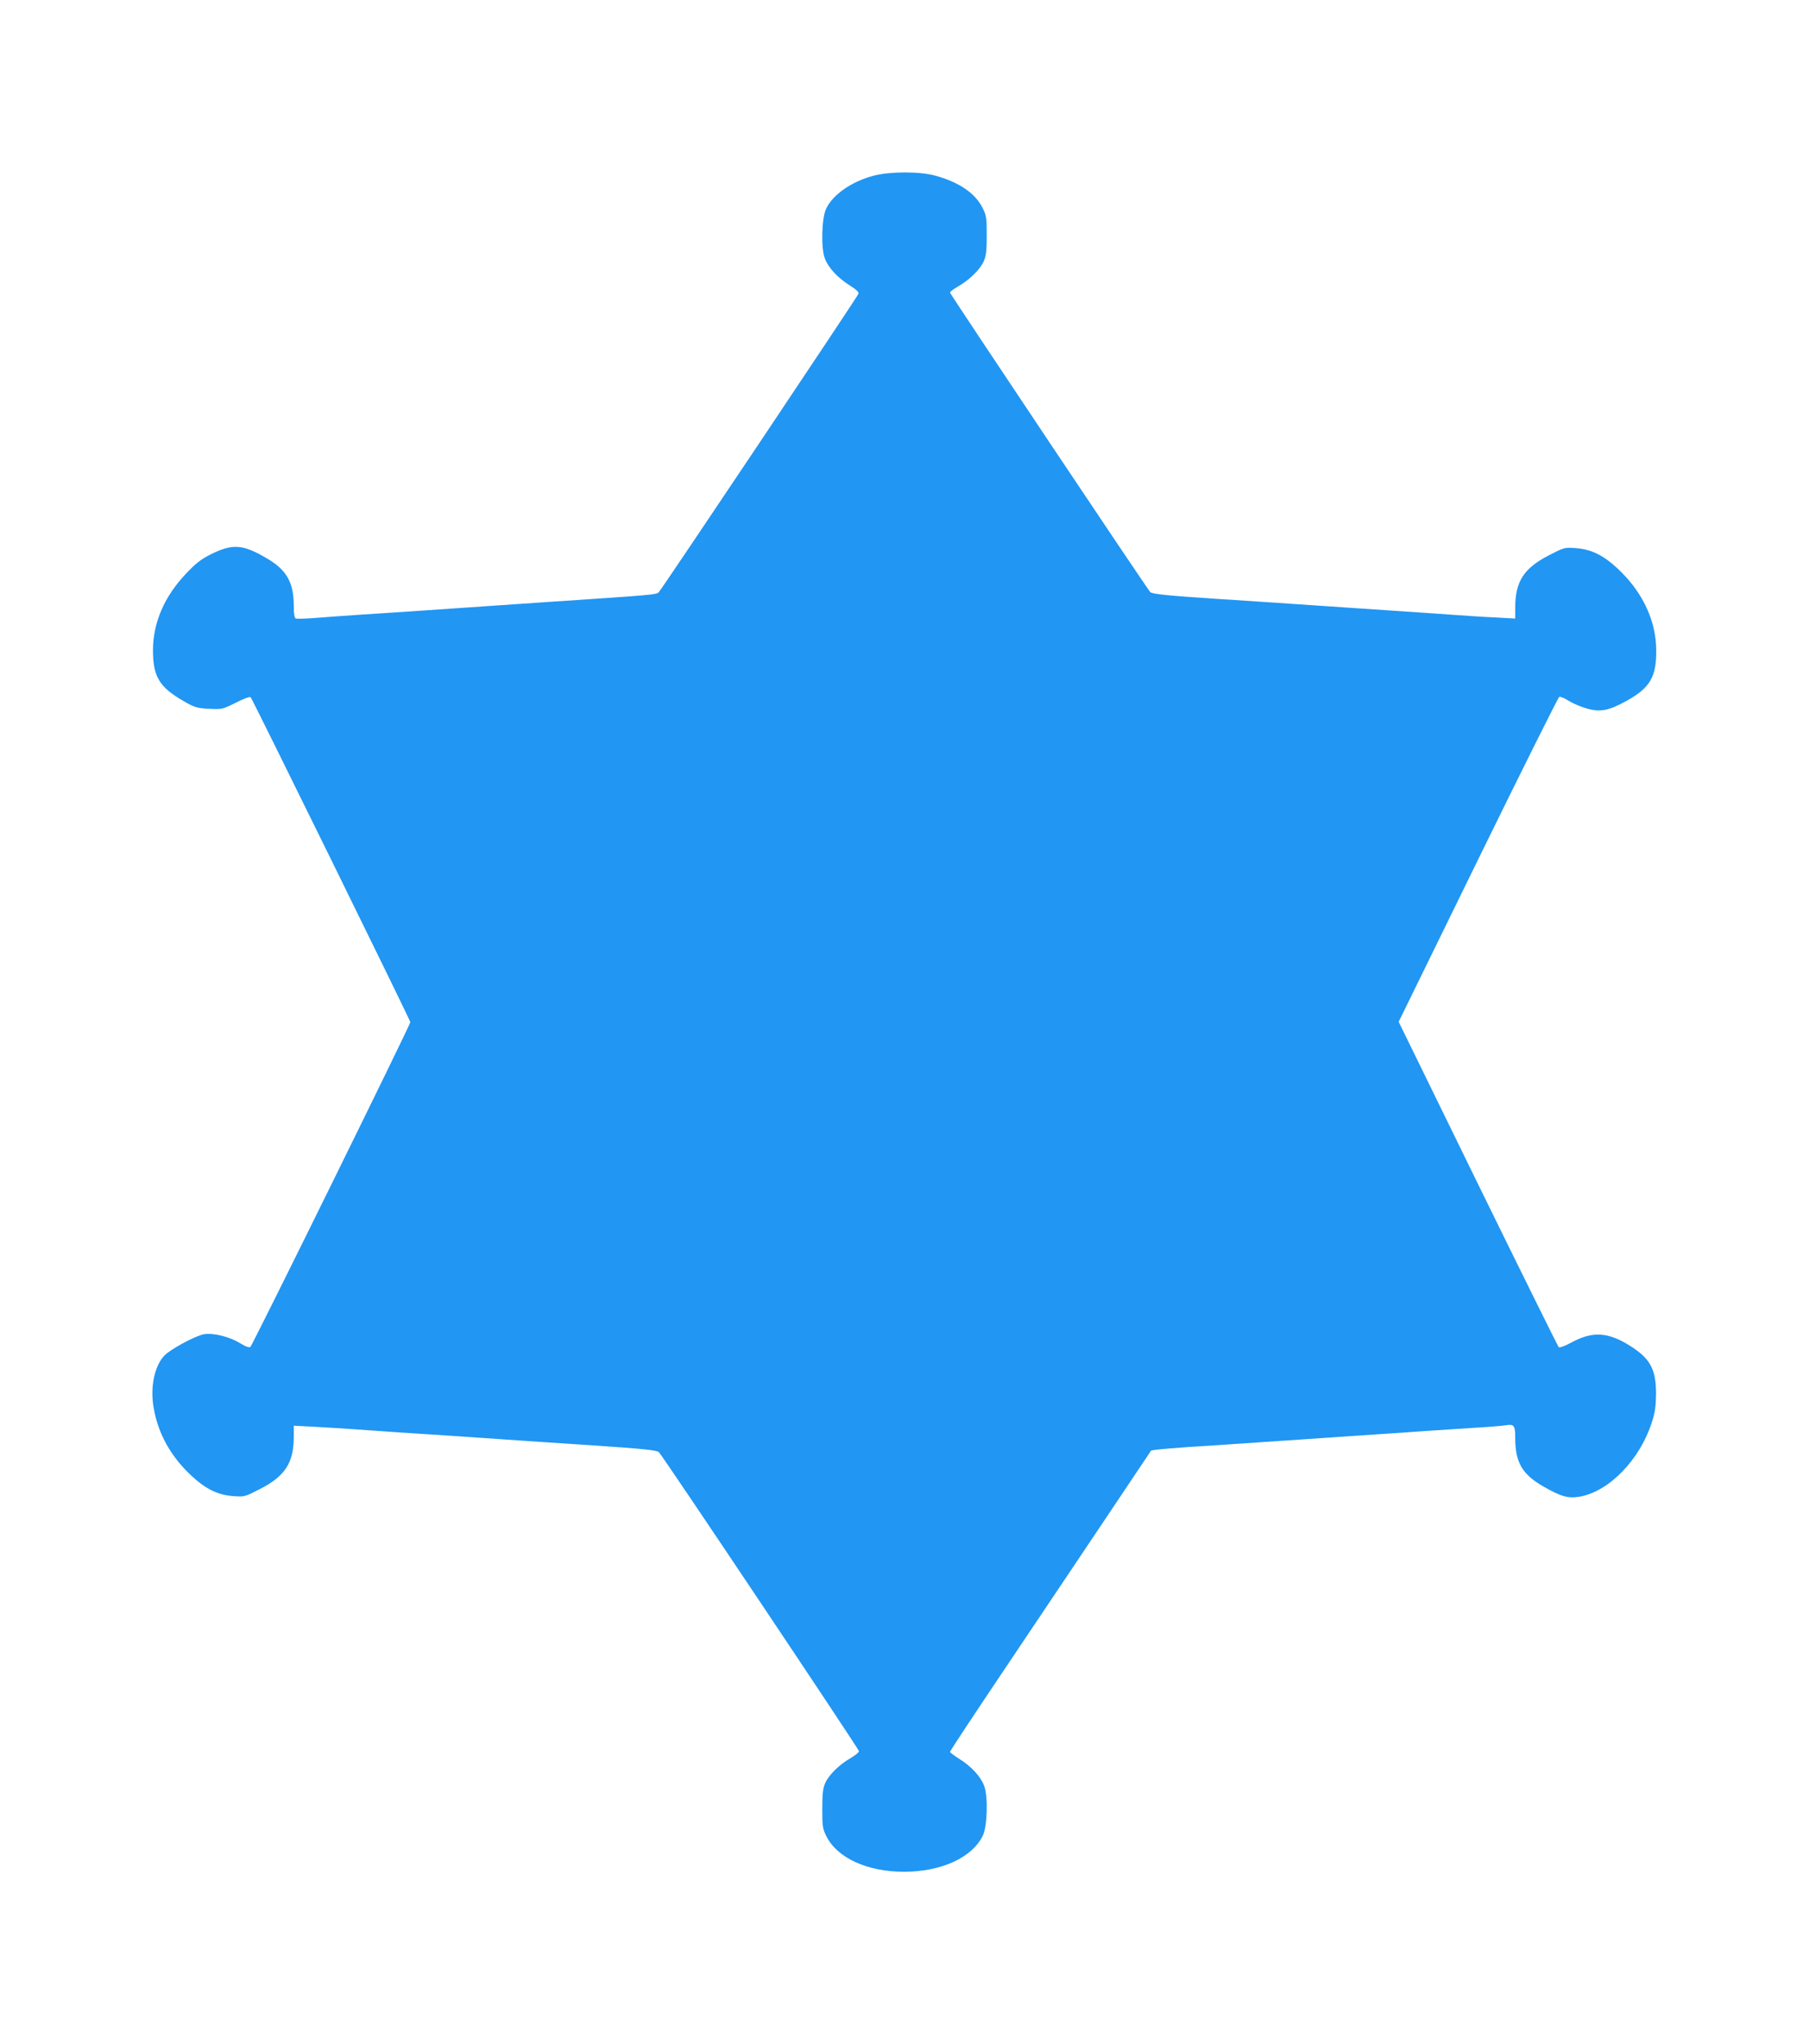
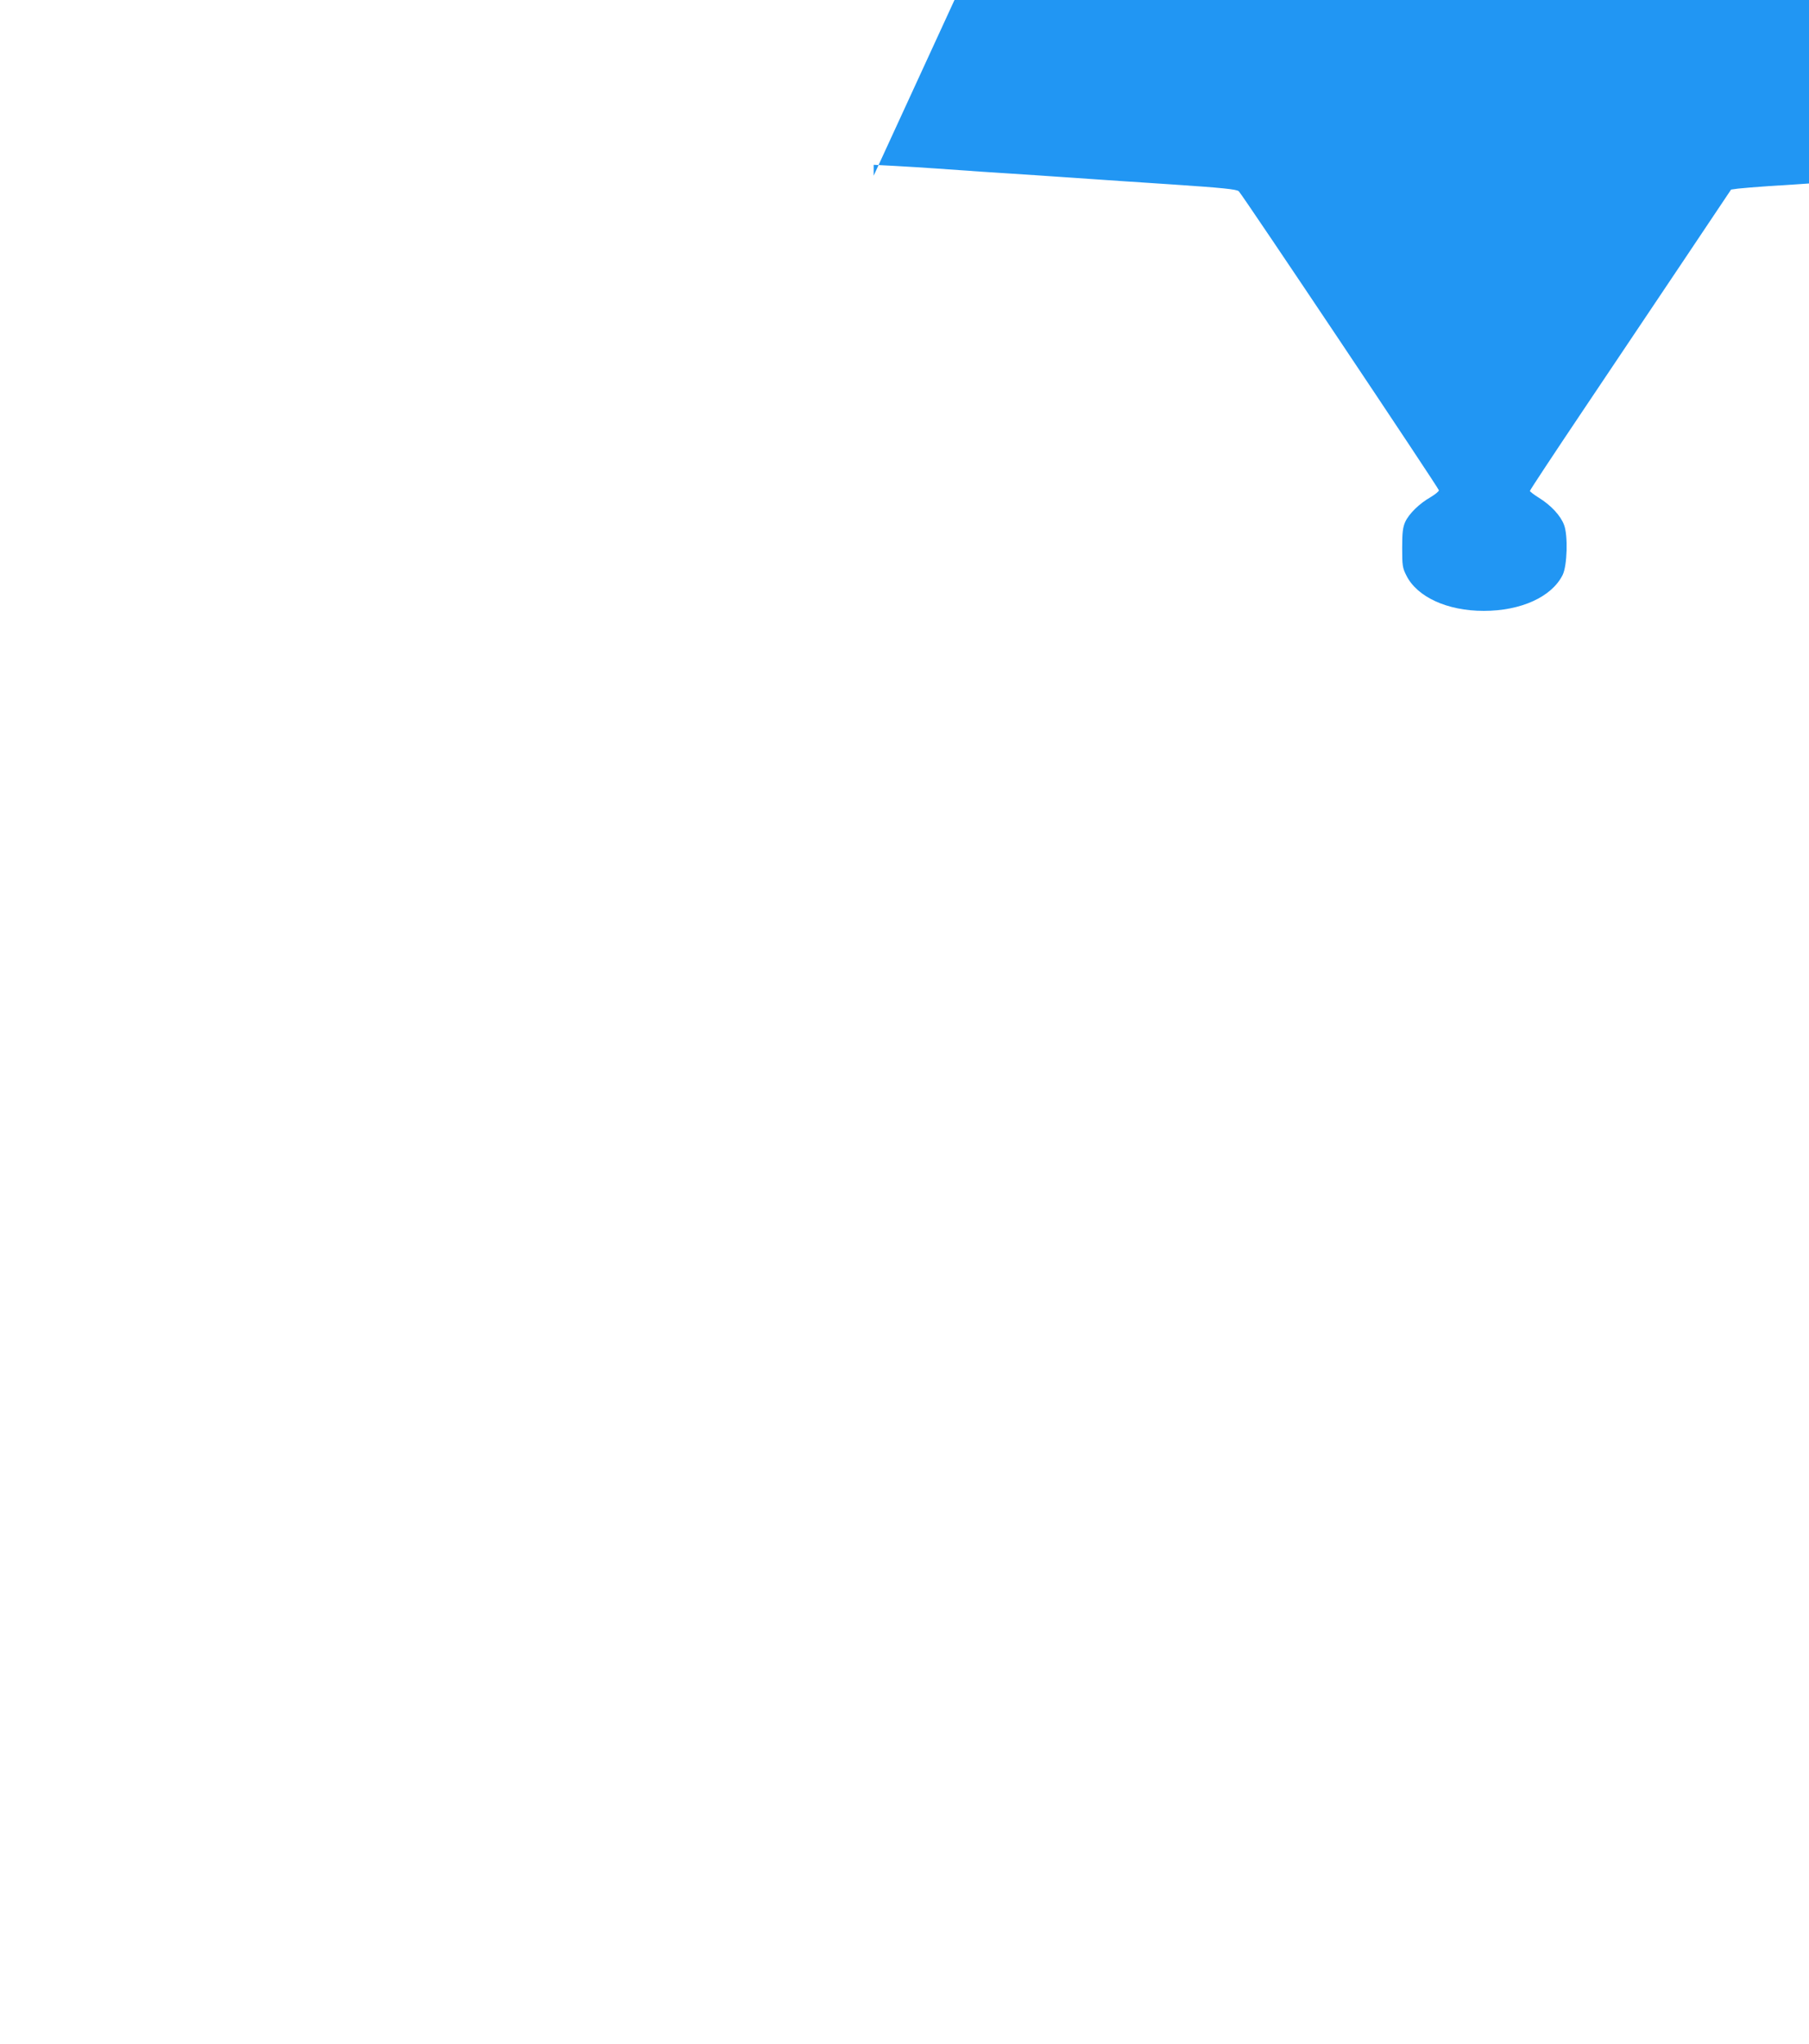
<svg xmlns="http://www.w3.org/2000/svg" version="1.0" width="1133pt" height="1280pt" viewBox="0 0 1133 1280" preserveAspectRatio="xMidYMid meet">
  <g transform="translate(0,1280) scale(0.1,-0.1)" fill="#2196f3" stroke="none">
-     <path d="M5472 11700 c-137 -36 -254 -117 -297 -205 -29 -58 -34 -248 -9 -313 22 -59 82 -123 156 -169 40 -25 58 -42 55 -52 -5 -17 -1230 -1847 -1251 -1869 -15 -16 -33 -17 -706 -62 -407 -28 -700 -48 -875 -60 -71 -5 -209 -14 -305 -20 -96 -7 -220 -15 -275 -20 -55 -4 -105 -5 -112 -3 -9 4 -13 28 -13 77 0 149 -44 227 -169 300 -151 89 -214 93 -351 25 -62 -31 -95 -57 -157 -123 -134 -142 -204 -304 -205 -476 0 -166 39 -232 192 -320 69 -40 82 -44 159 -48 83 -4 85 -3 168 38 50 26 88 39 93 34 11 -11 1000 -2023 1000 -2034 0 -17 -990 -2026 -1002 -2034 -9 -5 -31 3 -63 23 -67 41 -166 66 -226 57 -44 -7 -168 -70 -233 -119 -69 -53 -105 -187 -87 -320 22 -159 95 -303 215 -423 102 -102 182 -144 287 -152 70 -5 73 -4 166 44 159 81 213 165 213 329 l0 68 133 -7 c72 -4 188 -11 257 -16 69 -5 197 -14 285 -20 249 -16 447 -29 600 -40 162 -11 362 -25 595 -40 311 -21 405 -30 417 -43 25 -25 1253 -1860 1253 -1872 0 -7 -24 -26 -52 -43 -69 -39 -135 -103 -159 -155 -15 -34 -19 -66 -19 -163 0 -109 2 -125 26 -172 67 -135 256 -222 485 -222 234 0 426 88 494 225 29 58 34 248 9 313 -22 59 -82 123 -156 169 -32 20 -58 40 -58 44 0 5 150 232 334 506 184 274 468 697 630 939 l296 442 43 6 c23 3 112 10 197 16 85 5 223 14 305 20 83 6 215 15 295 20 80 5 213 14 295 20 83 6 215 15 295 20 80 5 210 14 290 20 80 5 217 14 305 20 88 5 174 12 191 15 57 10 64 1 64 -79 0 -153 44 -228 177 -304 112 -64 156 -76 229 -63 184 34 375 232 450 466 20 62 25 101 26 175 0 165 -39 231 -189 319 -124 71 -217 73 -343 4 -43 -23 -73 -33 -78 -28 -5 6 -233 466 -506 1023 l-496 1014 497 1015 c274 559 503 1018 509 1020 7 2 34 -9 60 -26 27 -16 76 -37 108 -46 88 -26 140 -16 254 47 148 82 188 152 185 323 -2 173 -80 344 -217 481 -102 102 -182 144 -287 152 -70 5 -73 4 -166 -44 -159 -81 -213 -165 -213 -329 l0 -68 -127 7 c-71 3 -186 11 -258 16 -124 9 -255 18 -585 40 -233 16 -443 30 -590 40 -74 5 -211 14 -305 20 -306 20 -410 30 -421 43 -23 25 -1254 1866 -1254 1875 0 6 24 23 53 40 68 39 134 103 158 155 15 34 19 66 19 163 0 109 -2 125 -26 172 -46 92 -145 160 -295 202 -99 27 -282 27 -387 0z" />
+     <path d="M5472 11700 l0 68 133 -7 c72 -4 188 -11 257 -16 69 -5 197 -14 285 -20 249 -16 447 -29 600 -40 162 -11 362 -25 595 -40 311 -21 405 -30 417 -43 25 -25 1253 -1860 1253 -1872 0 -7 -24 -26 -52 -43 -69 -39 -135 -103 -159 -155 -15 -34 -19 -66 -19 -163 0 -109 2 -125 26 -172 67 -135 256 -222 485 -222 234 0 426 88 494 225 29 58 34 248 9 313 -22 59 -82 123 -156 169 -32 20 -58 40 -58 44 0 5 150 232 334 506 184 274 468 697 630 939 l296 442 43 6 c23 3 112 10 197 16 85 5 223 14 305 20 83 6 215 15 295 20 80 5 213 14 295 20 83 6 215 15 295 20 80 5 210 14 290 20 80 5 217 14 305 20 88 5 174 12 191 15 57 10 64 1 64 -79 0 -153 44 -228 177 -304 112 -64 156 -76 229 -63 184 34 375 232 450 466 20 62 25 101 26 175 0 165 -39 231 -189 319 -124 71 -217 73 -343 4 -43 -23 -73 -33 -78 -28 -5 6 -233 466 -506 1023 l-496 1014 497 1015 c274 559 503 1018 509 1020 7 2 34 -9 60 -26 27 -16 76 -37 108 -46 88 -26 140 -16 254 47 148 82 188 152 185 323 -2 173 -80 344 -217 481 -102 102 -182 144 -287 152 -70 5 -73 4 -166 -44 -159 -81 -213 -165 -213 -329 l0 -68 -127 7 c-71 3 -186 11 -258 16 -124 9 -255 18 -585 40 -233 16 -443 30 -590 40 -74 5 -211 14 -305 20 -306 20 -410 30 -421 43 -23 25 -1254 1866 -1254 1875 0 6 24 23 53 40 68 39 134 103 158 155 15 34 19 66 19 163 0 109 -2 125 -26 172 -46 92 -145 160 -295 202 -99 27 -282 27 -387 0z" />
  </g>
</svg>